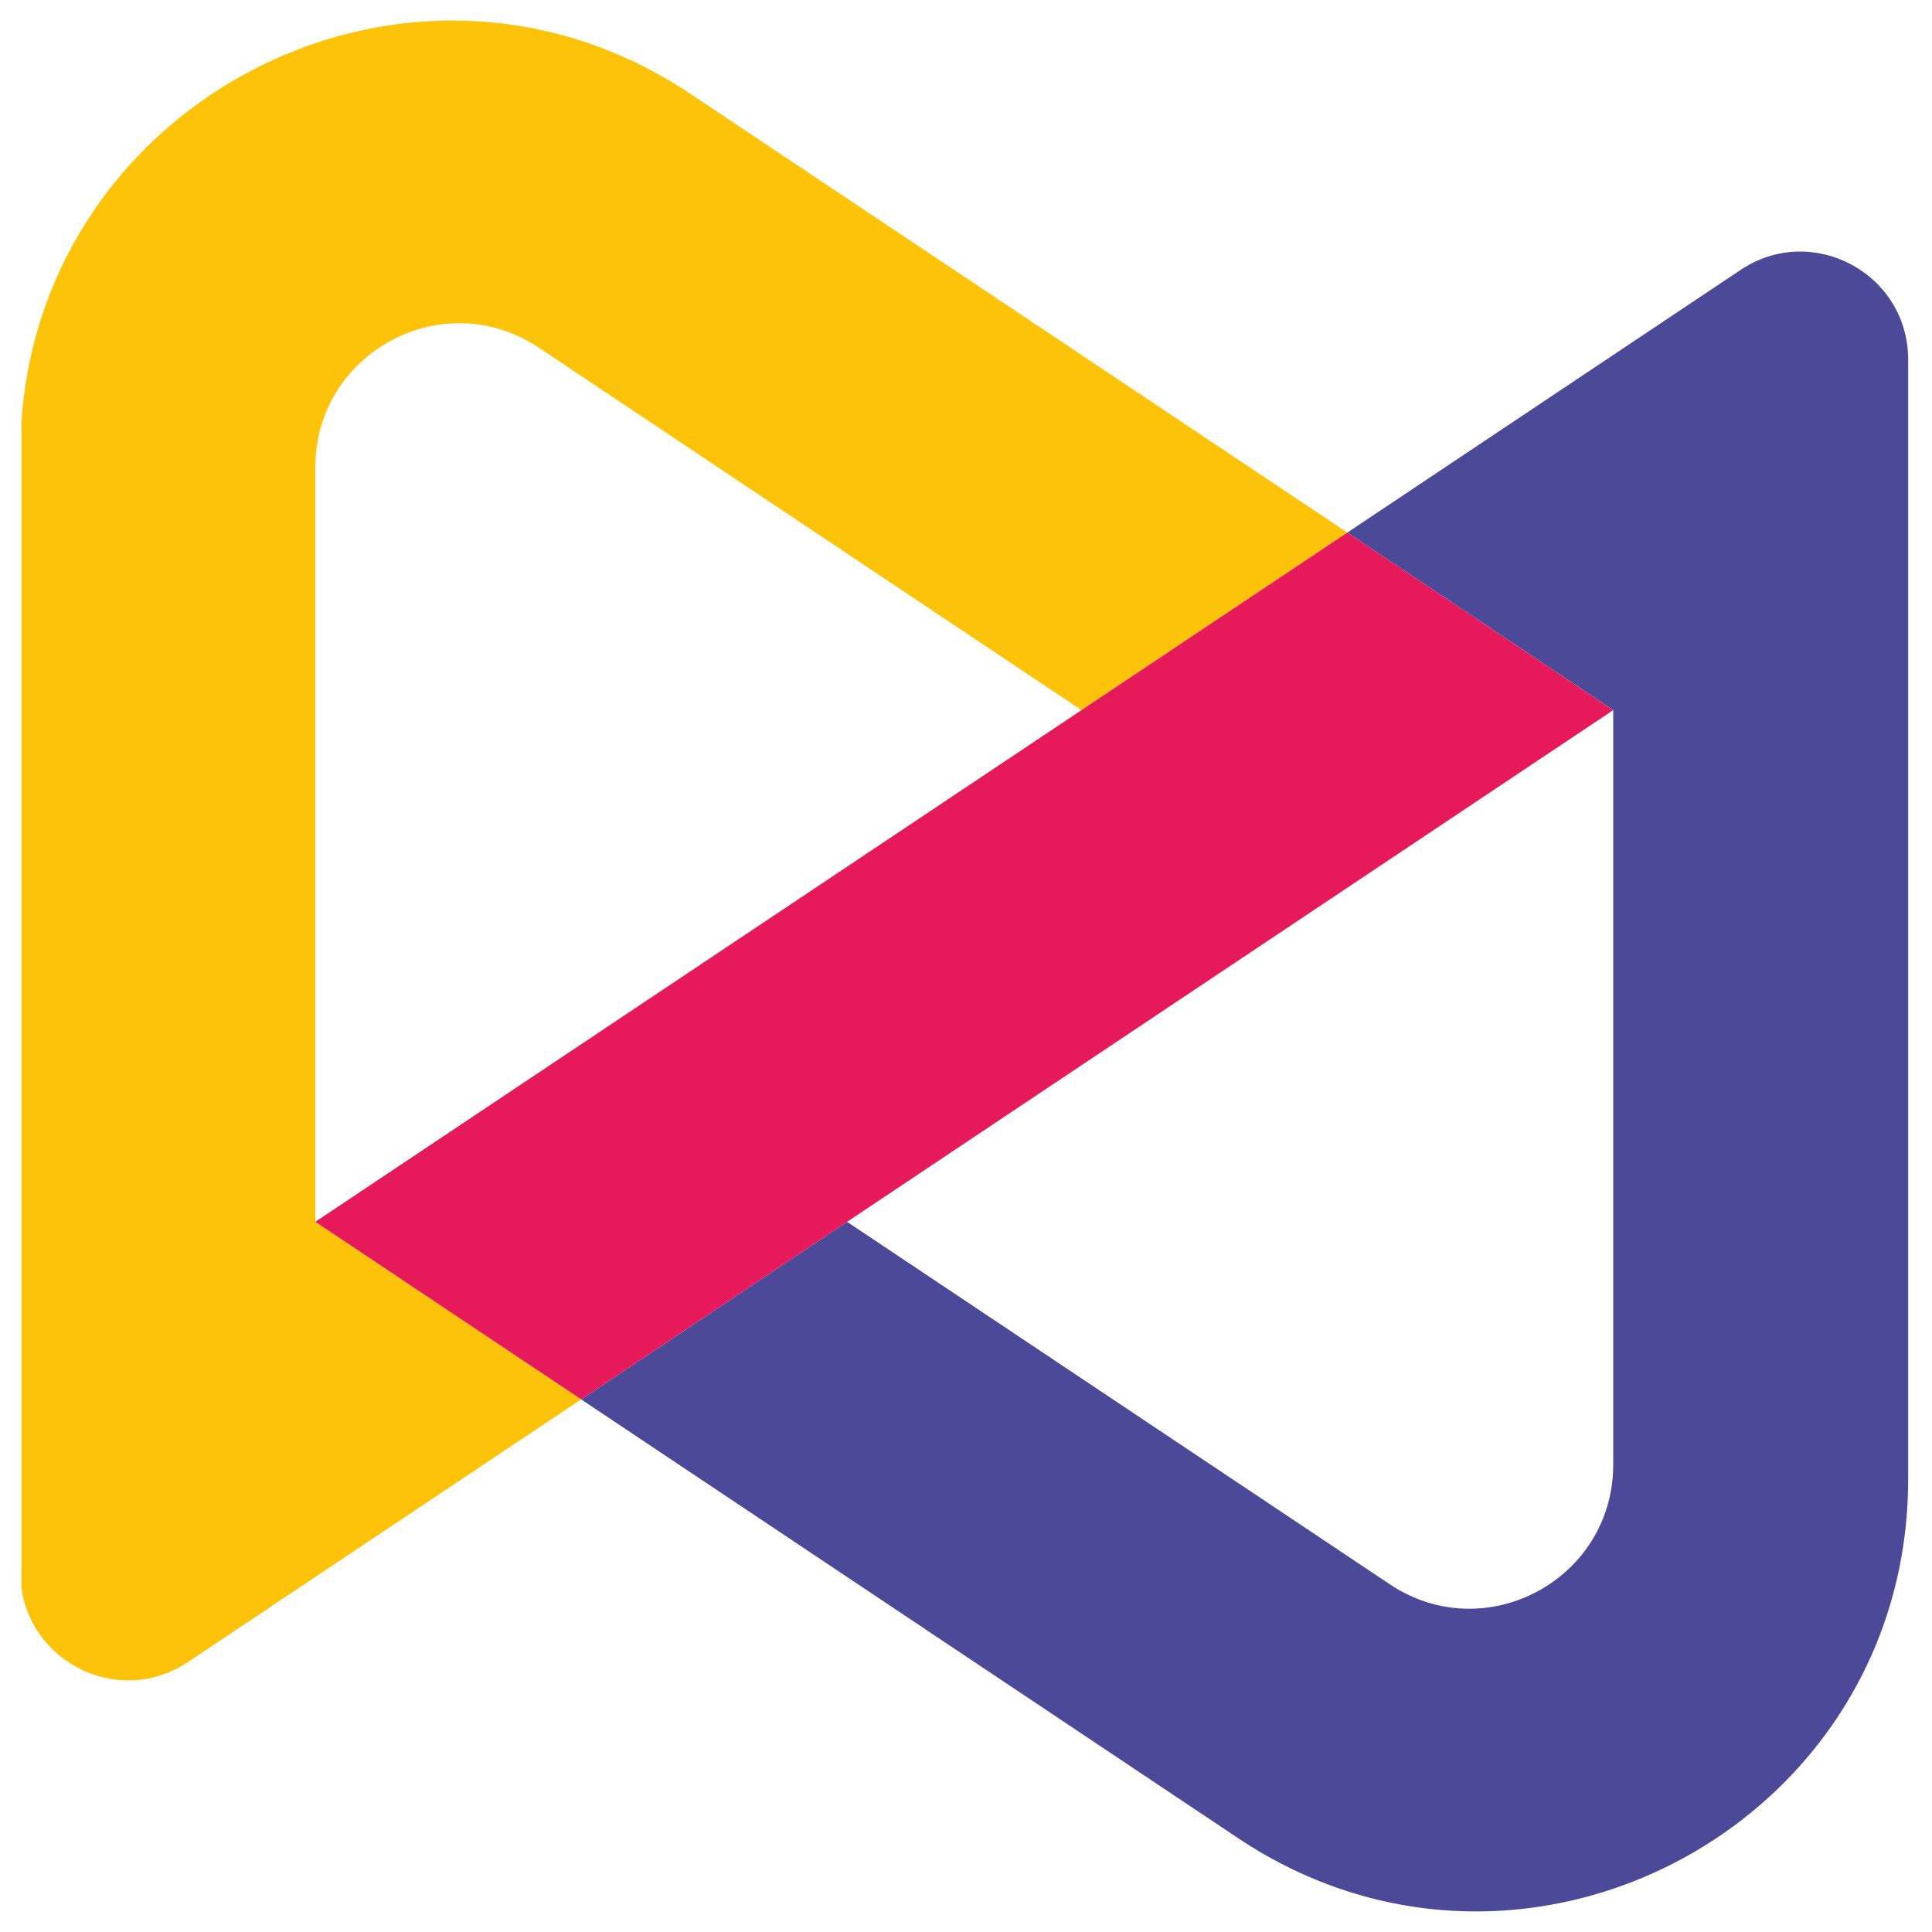
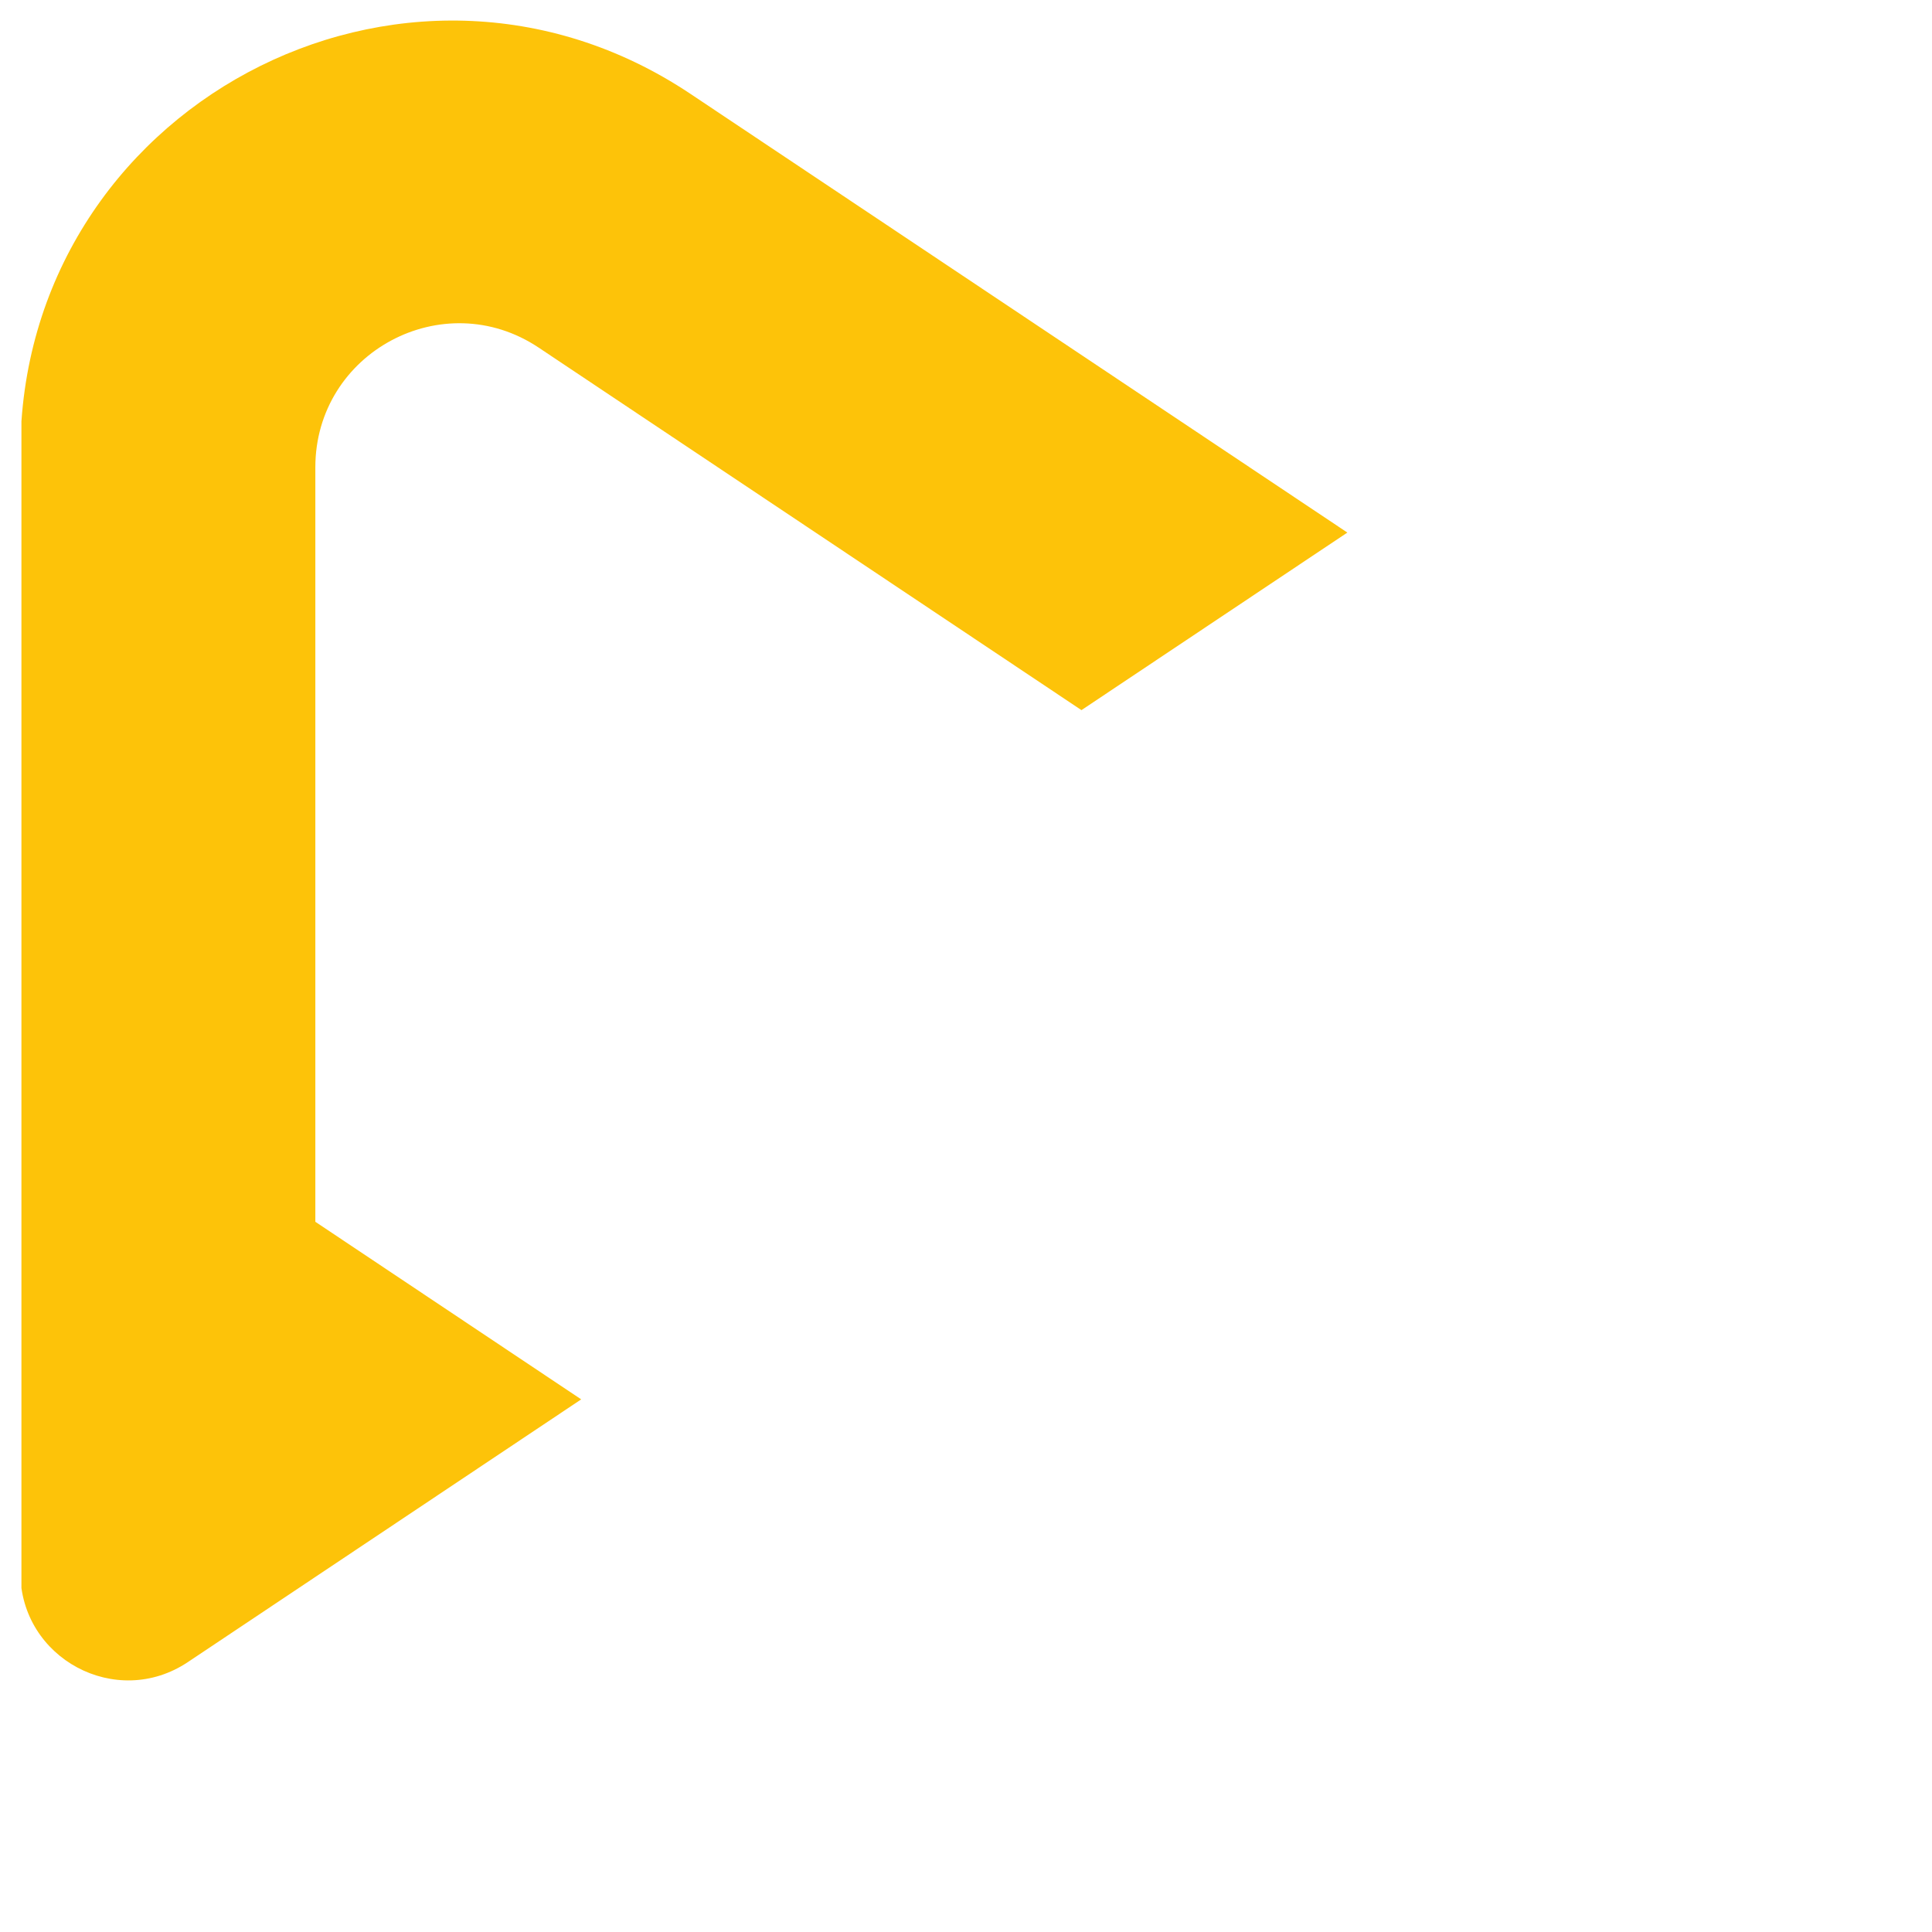
<svg xmlns="http://www.w3.org/2000/svg" width="375pt" height="375pt" viewBox="0 0 375 375" version="1.2">
  <defs>
    <clipPath id="clip1">
-       <path d="M 112 48 L 370.359 48 L 370.359 372 L 112 372 Z M 112 48 " />
-     </clipPath>
+       </clipPath>
    <clipPath id="clip2">
      <path d="M 4.16 3 L 262 3 L 262 327 L 4.16 327 Z M 4.16 3 " />
    </clipPath>
  </defs>
  <g id="surface1">
    <g clip-path="url(#clip1)" clip-rule="nonzero">
      <path style=" stroke:none;fill-rule:nonzero;fill:rgb(29.41%,28.629%,59.61%);fill-opacity:1;" d="M 370.375 287.074 L 370.375 69.812 C 370.375 53.078 351.766 43.098 337.863 52.379 L 261.516 103.371 L 313.125 137.836 L 313.125 284.277 C 313.125 306.582 288.305 319.891 269.777 307.52 L 164.422 237.156 L 112.812 271.625 L 240.332 356.797 C 295.918 393.914 370.375 354 370.375 287.074 Z M 370.375 287.074 " />
    </g>
    <g clip-path="url(#clip2)" clip-rule="nonzero">
      <path style=" stroke:none;fill-rule:nonzero;fill:rgb(99.219%,76.469%,3.529%);fill-opacity:1;" d="M 61.207 237.148 L 61.207 90.719 C 61.207 68.41 86.027 55.105 104.559 67.473 L 209.91 137.836 L 261.523 103.371 L 133.992 18.203 C 78.406 -18.918 3.949 20.996 3.949 87.918 L 3.949 305.184 C 3.949 321.914 22.559 331.895 36.461 322.613 L 112.812 271.617 Z M 61.207 237.148 " />
    </g>
-     <path style=" stroke:none;fill-rule:nonzero;fill:rgb(90.199%,10.199%,35.289%);fill-opacity:1;" d="M 164.422 237.148 L 313.117 137.844 L 313.125 137.844 L 261.516 103.371 L 209.902 137.836 L 209.902 137.844 L 61.207 237.148 L 61.199 237.148 L 112.812 271.625 L 164.422 237.156 Z M 164.422 237.148 " />
  </g>
</svg>